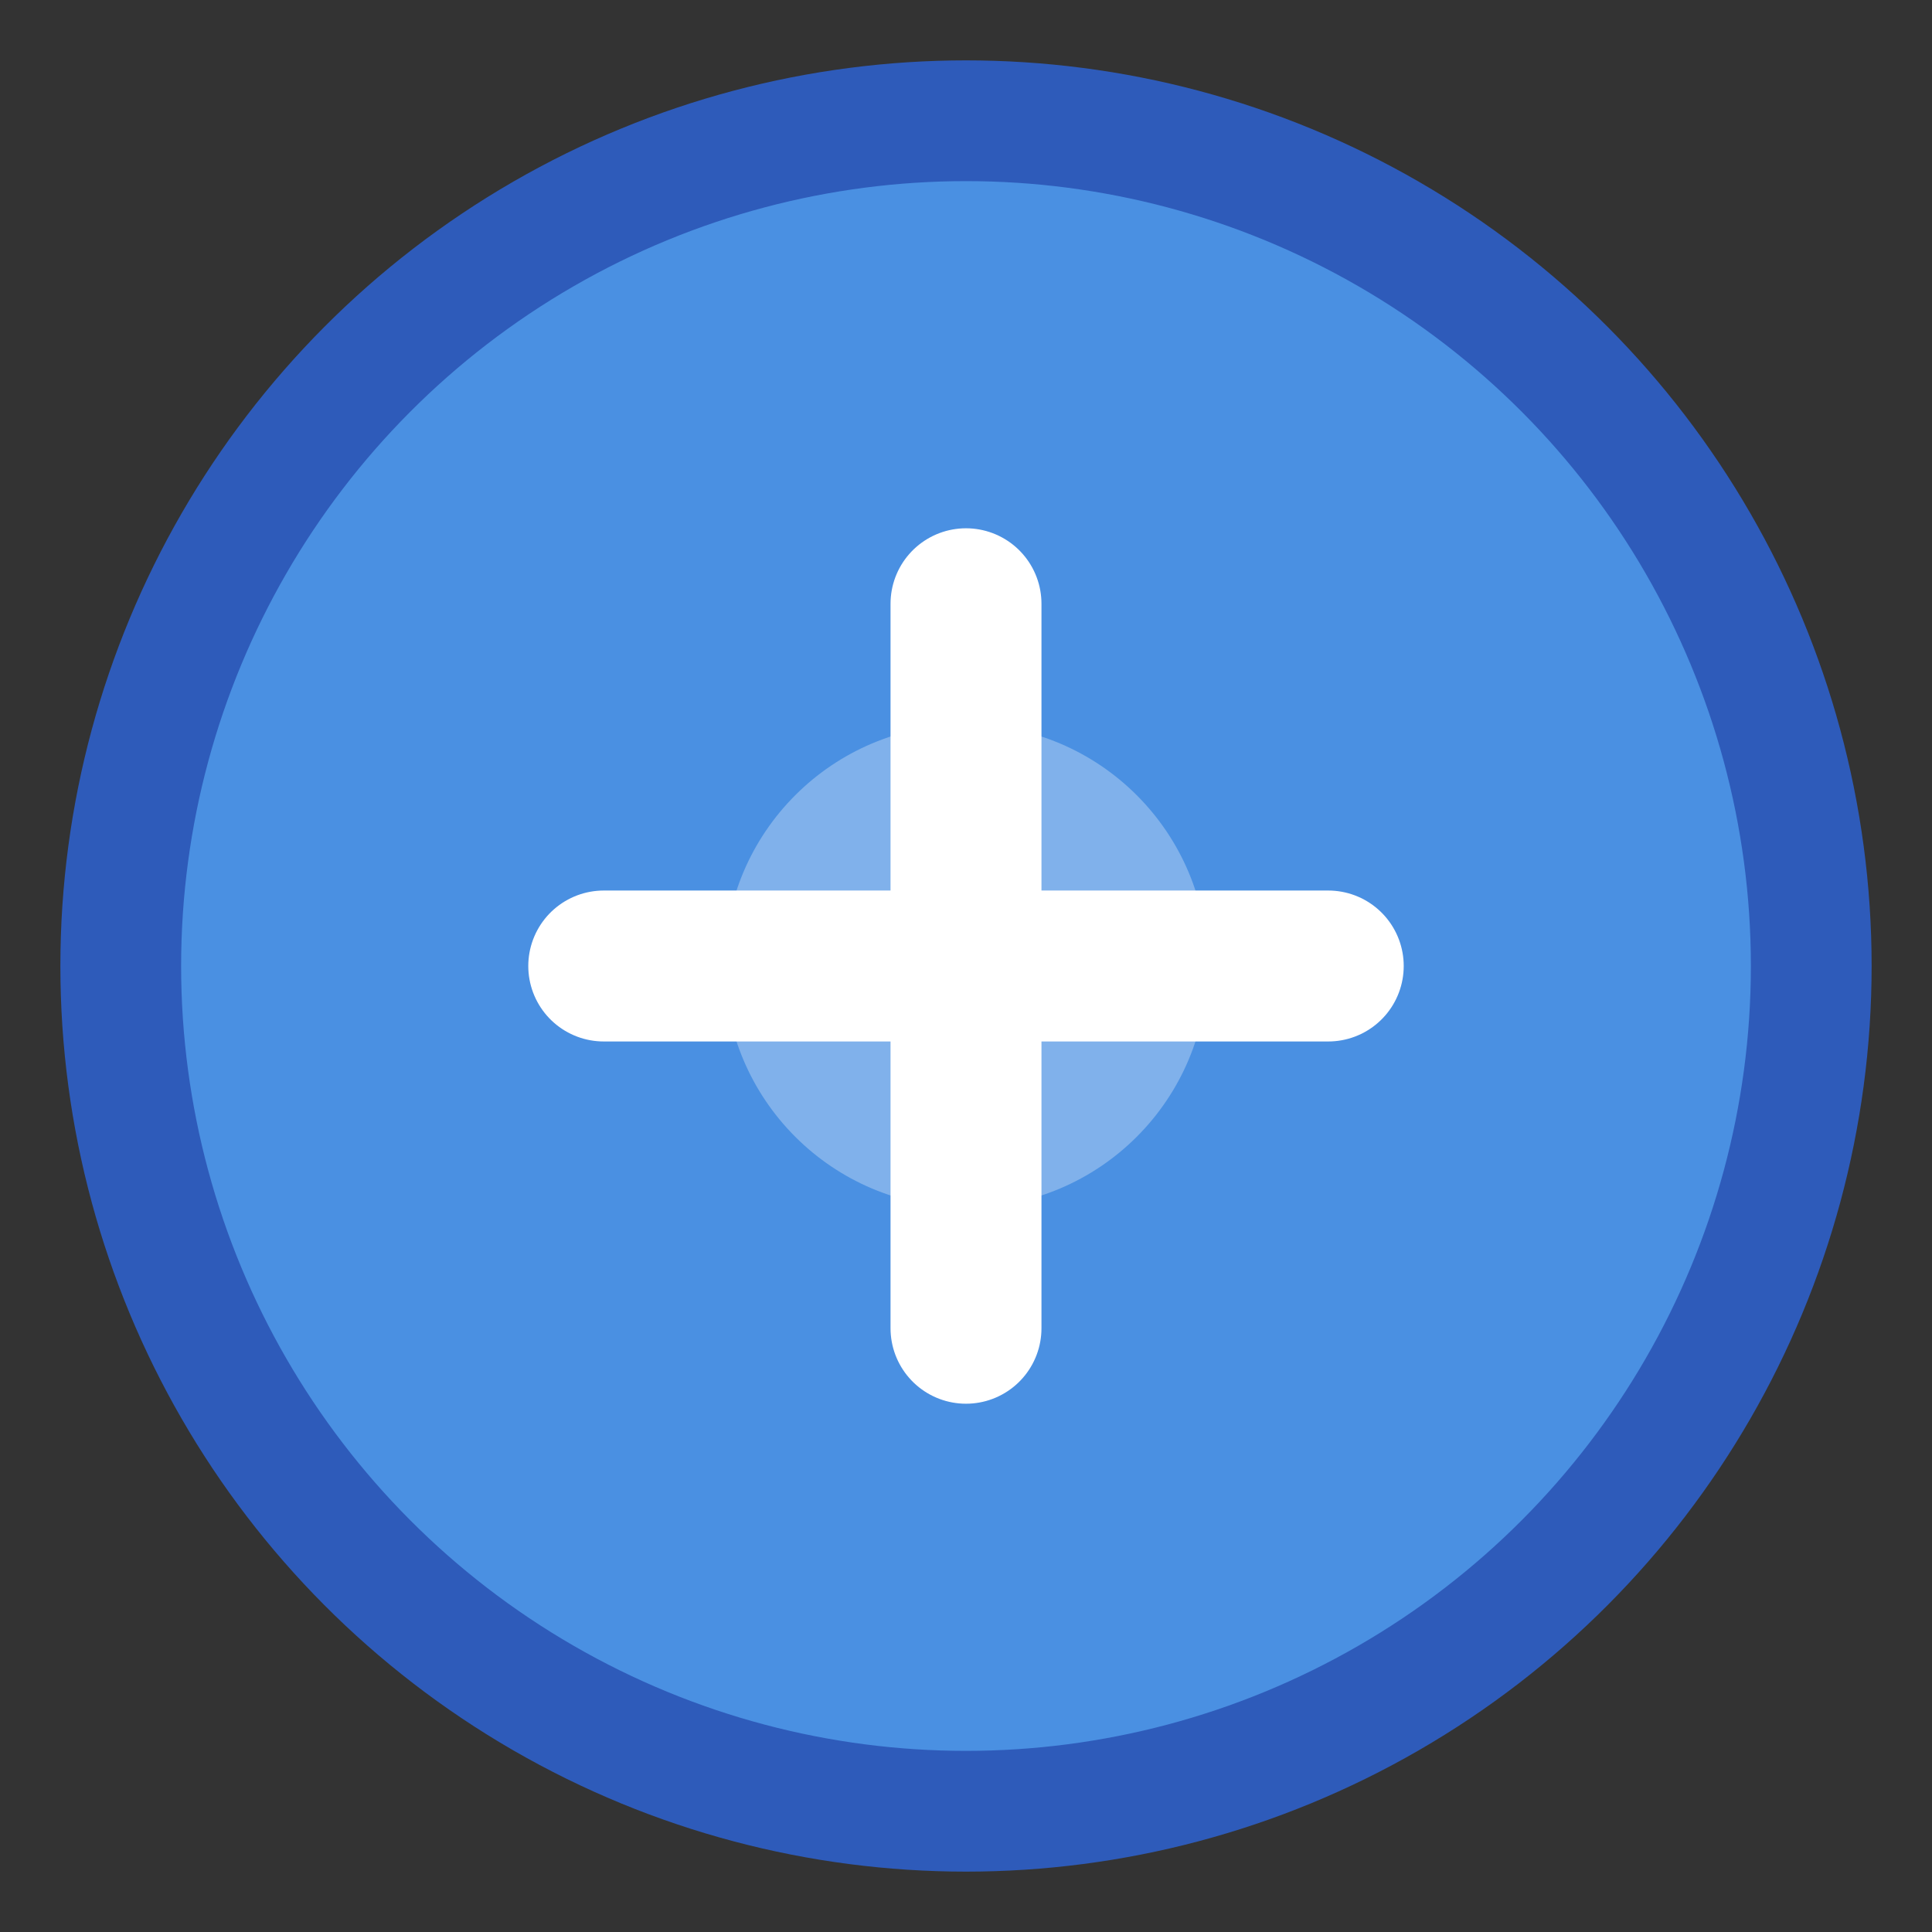
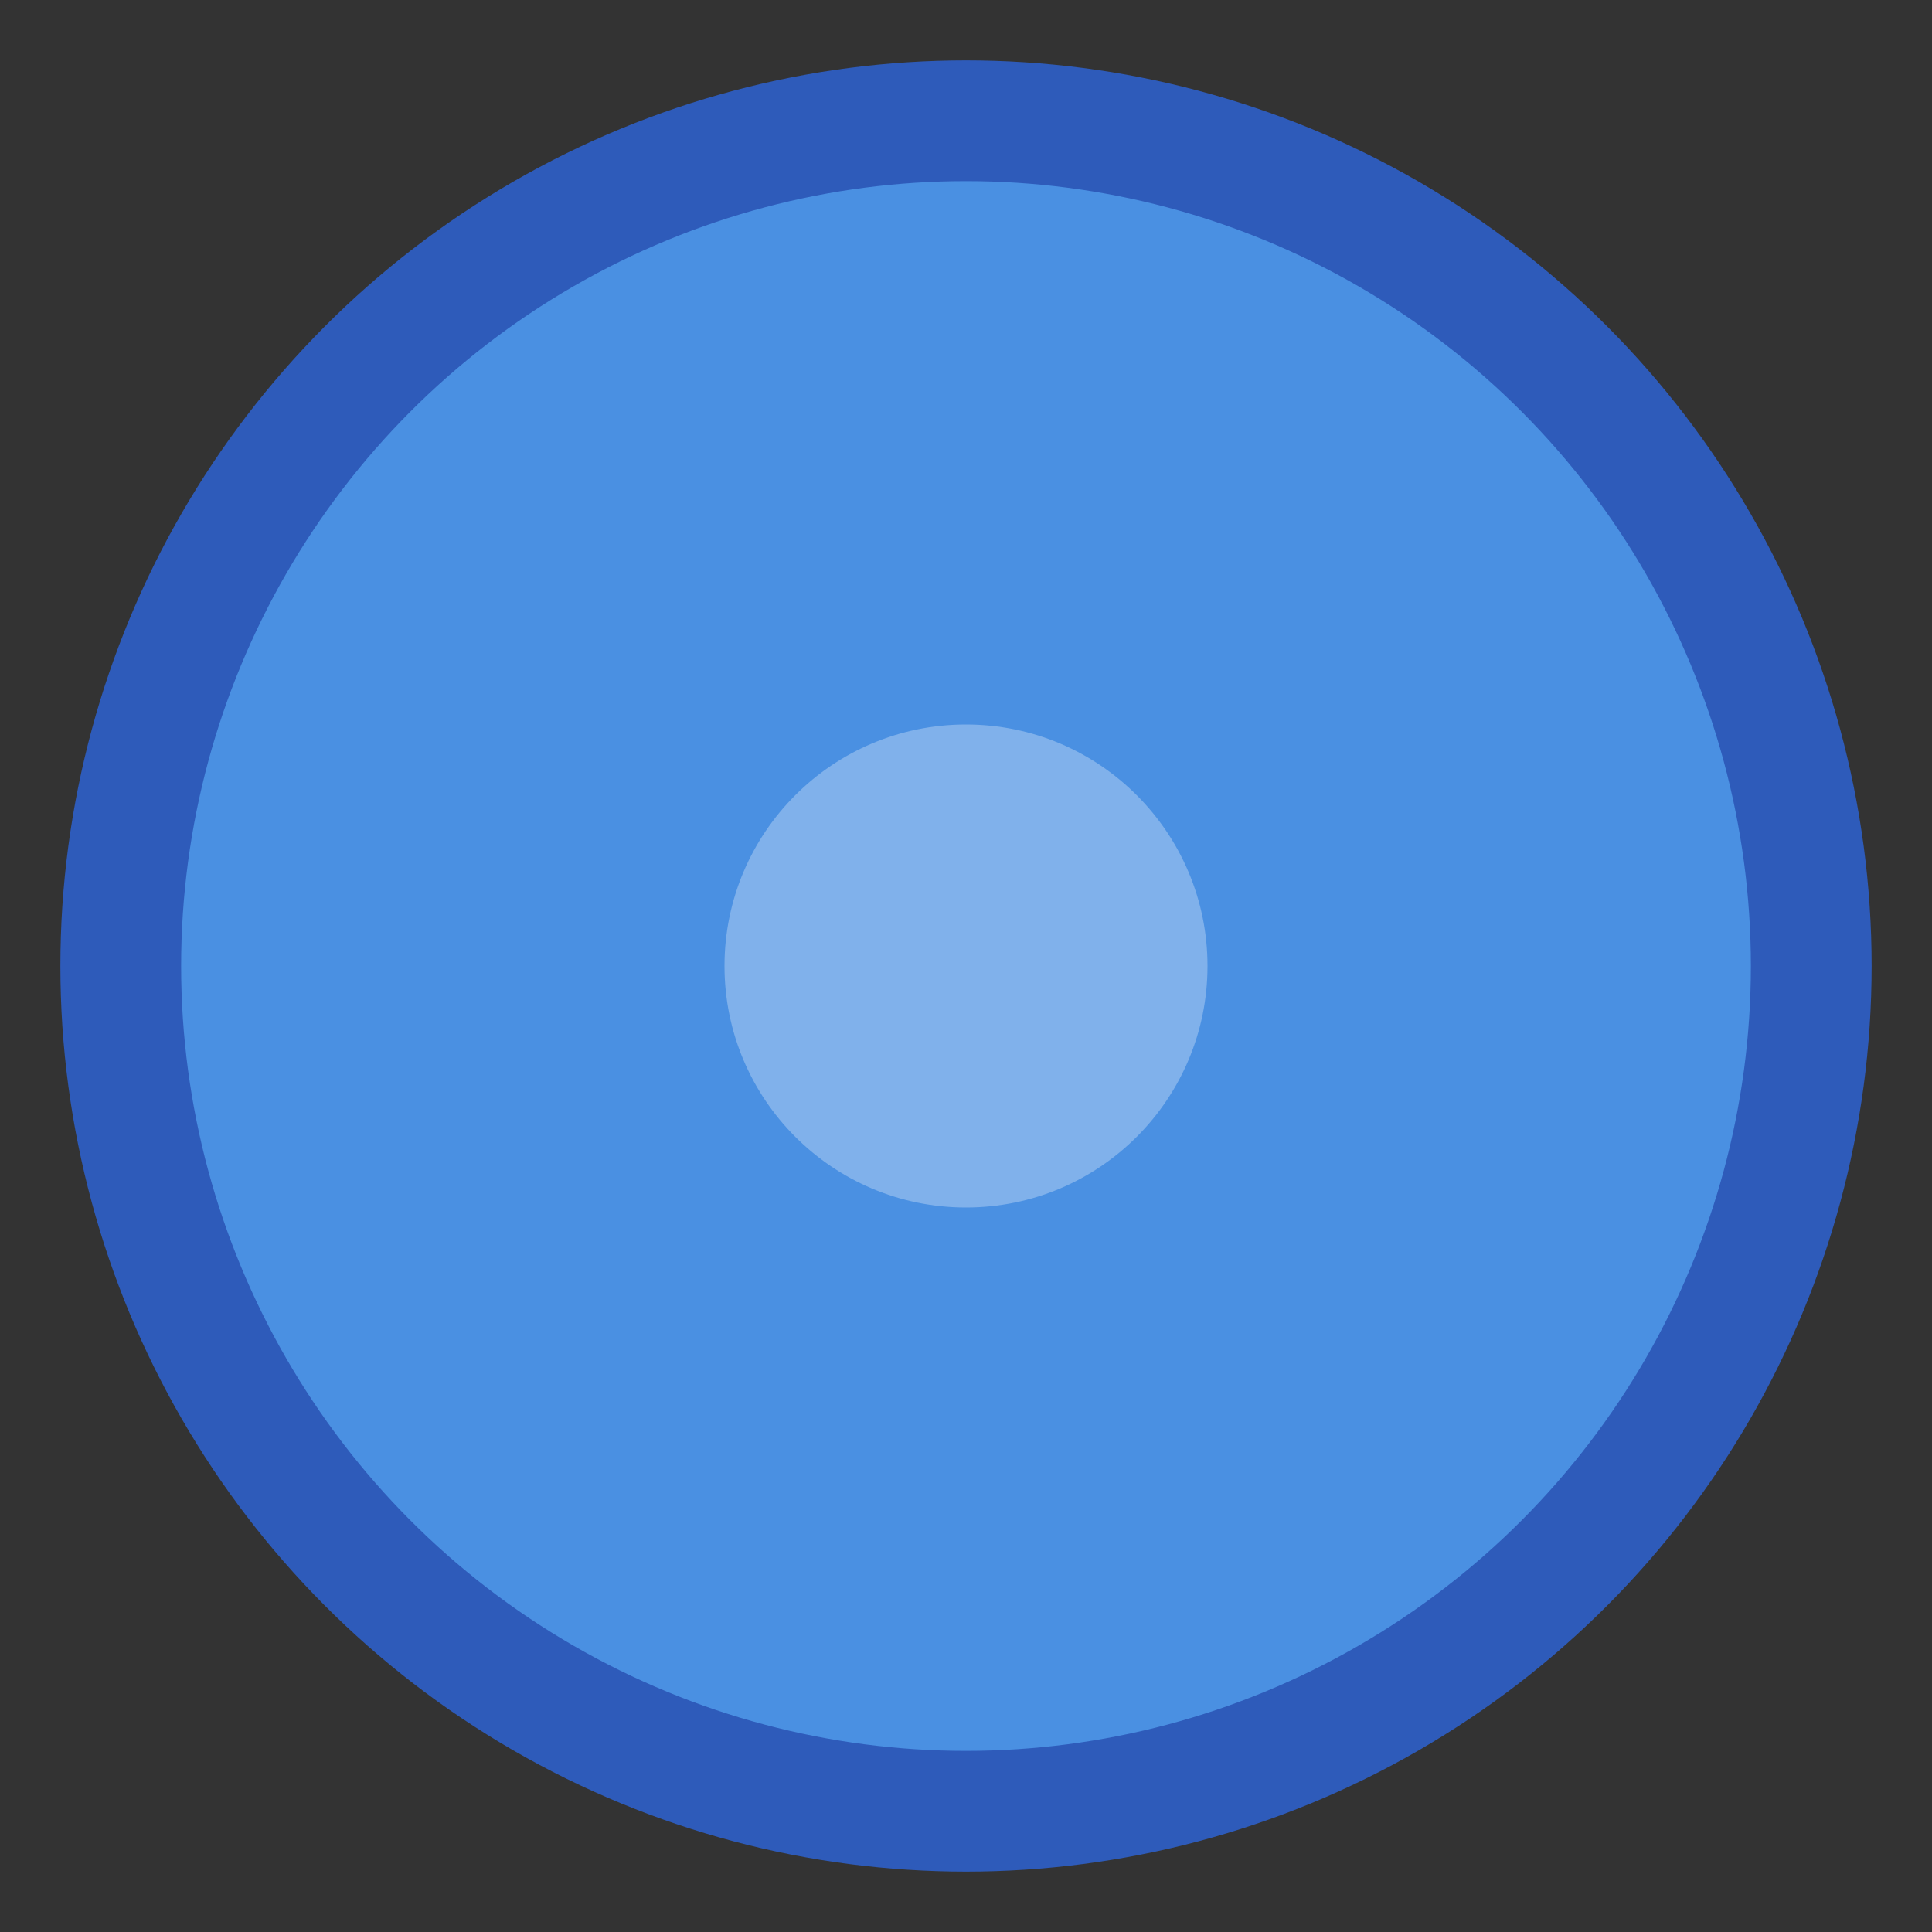
<svg xmlns="http://www.w3.org/2000/svg" width="32" height="32" viewBox="0 0 32 32" fill="none">
  <rect x="0" y="0" width="32" height="32" fill="#333333" stroke="none" />
  <circle cx="16" cy="16" r="14" fill="#4A90E2" stroke="#2E5BBA" stroke-width="2" />
-   <path d="M10 16h12M16 10v12" stroke="white" stroke-width="2.5" stroke-linecap="round" />
  <circle cx="16" cy="16" r="4" fill="white" opacity="0.3" />
</svg>